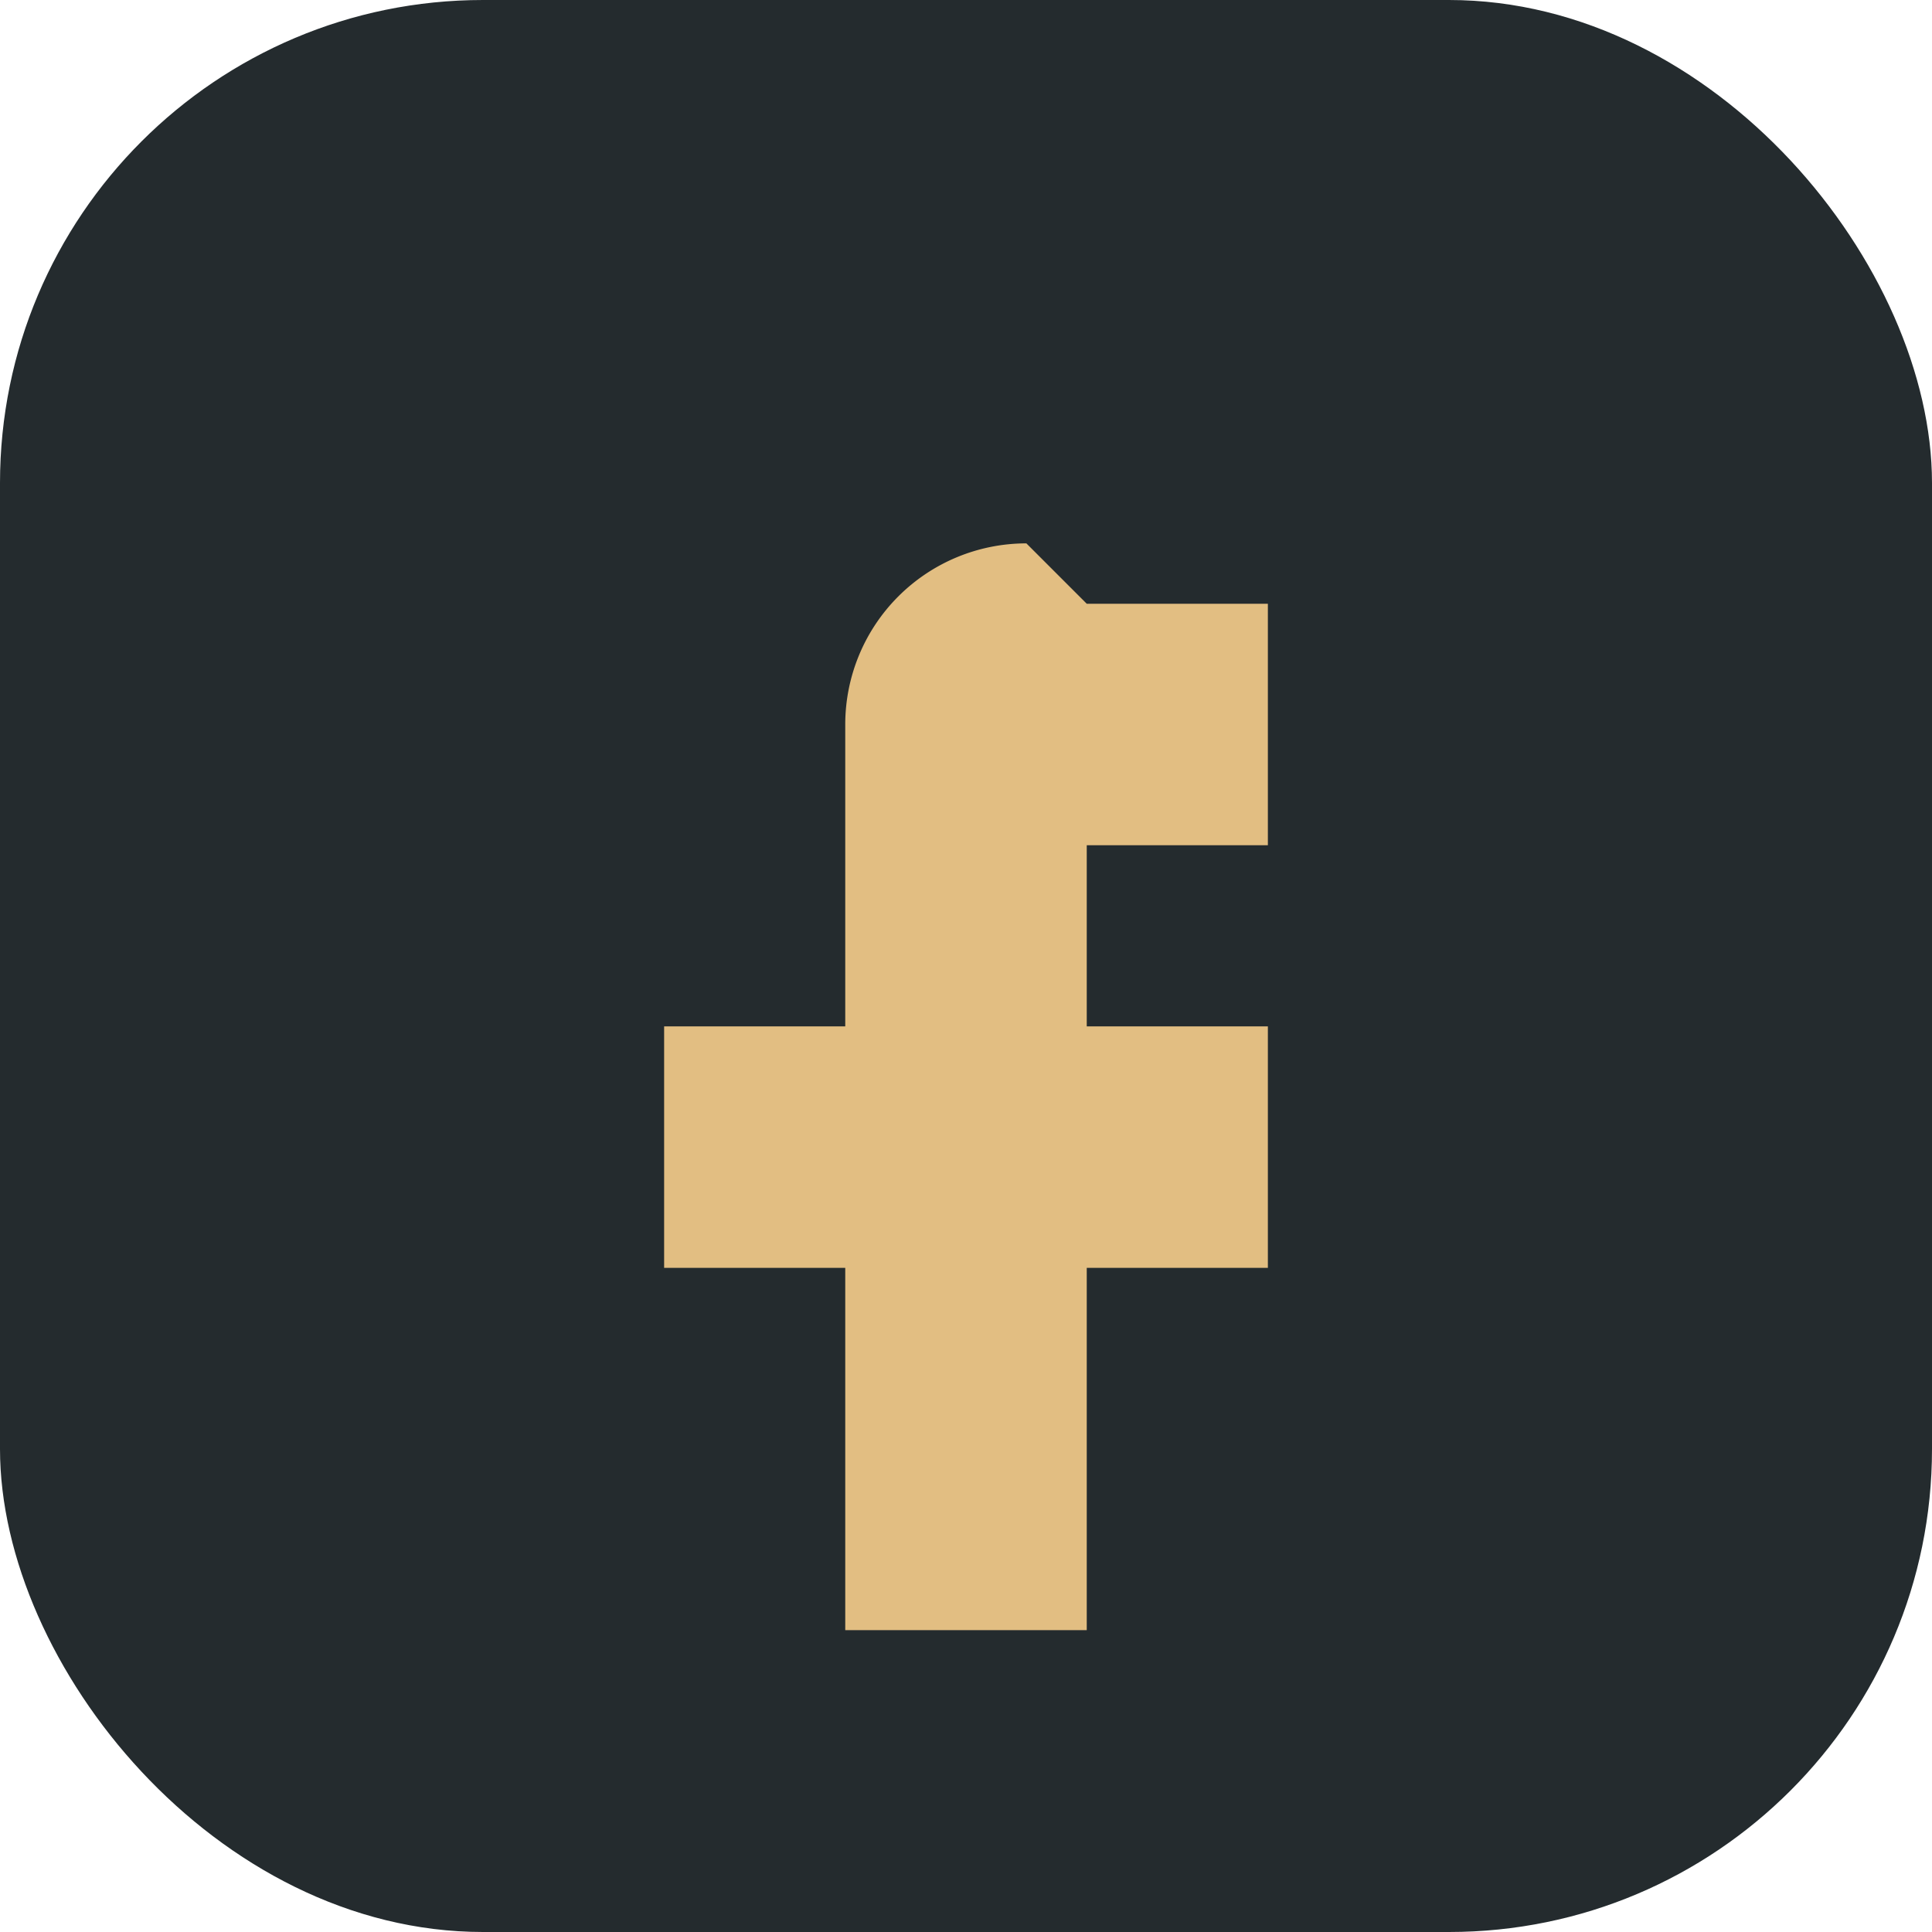
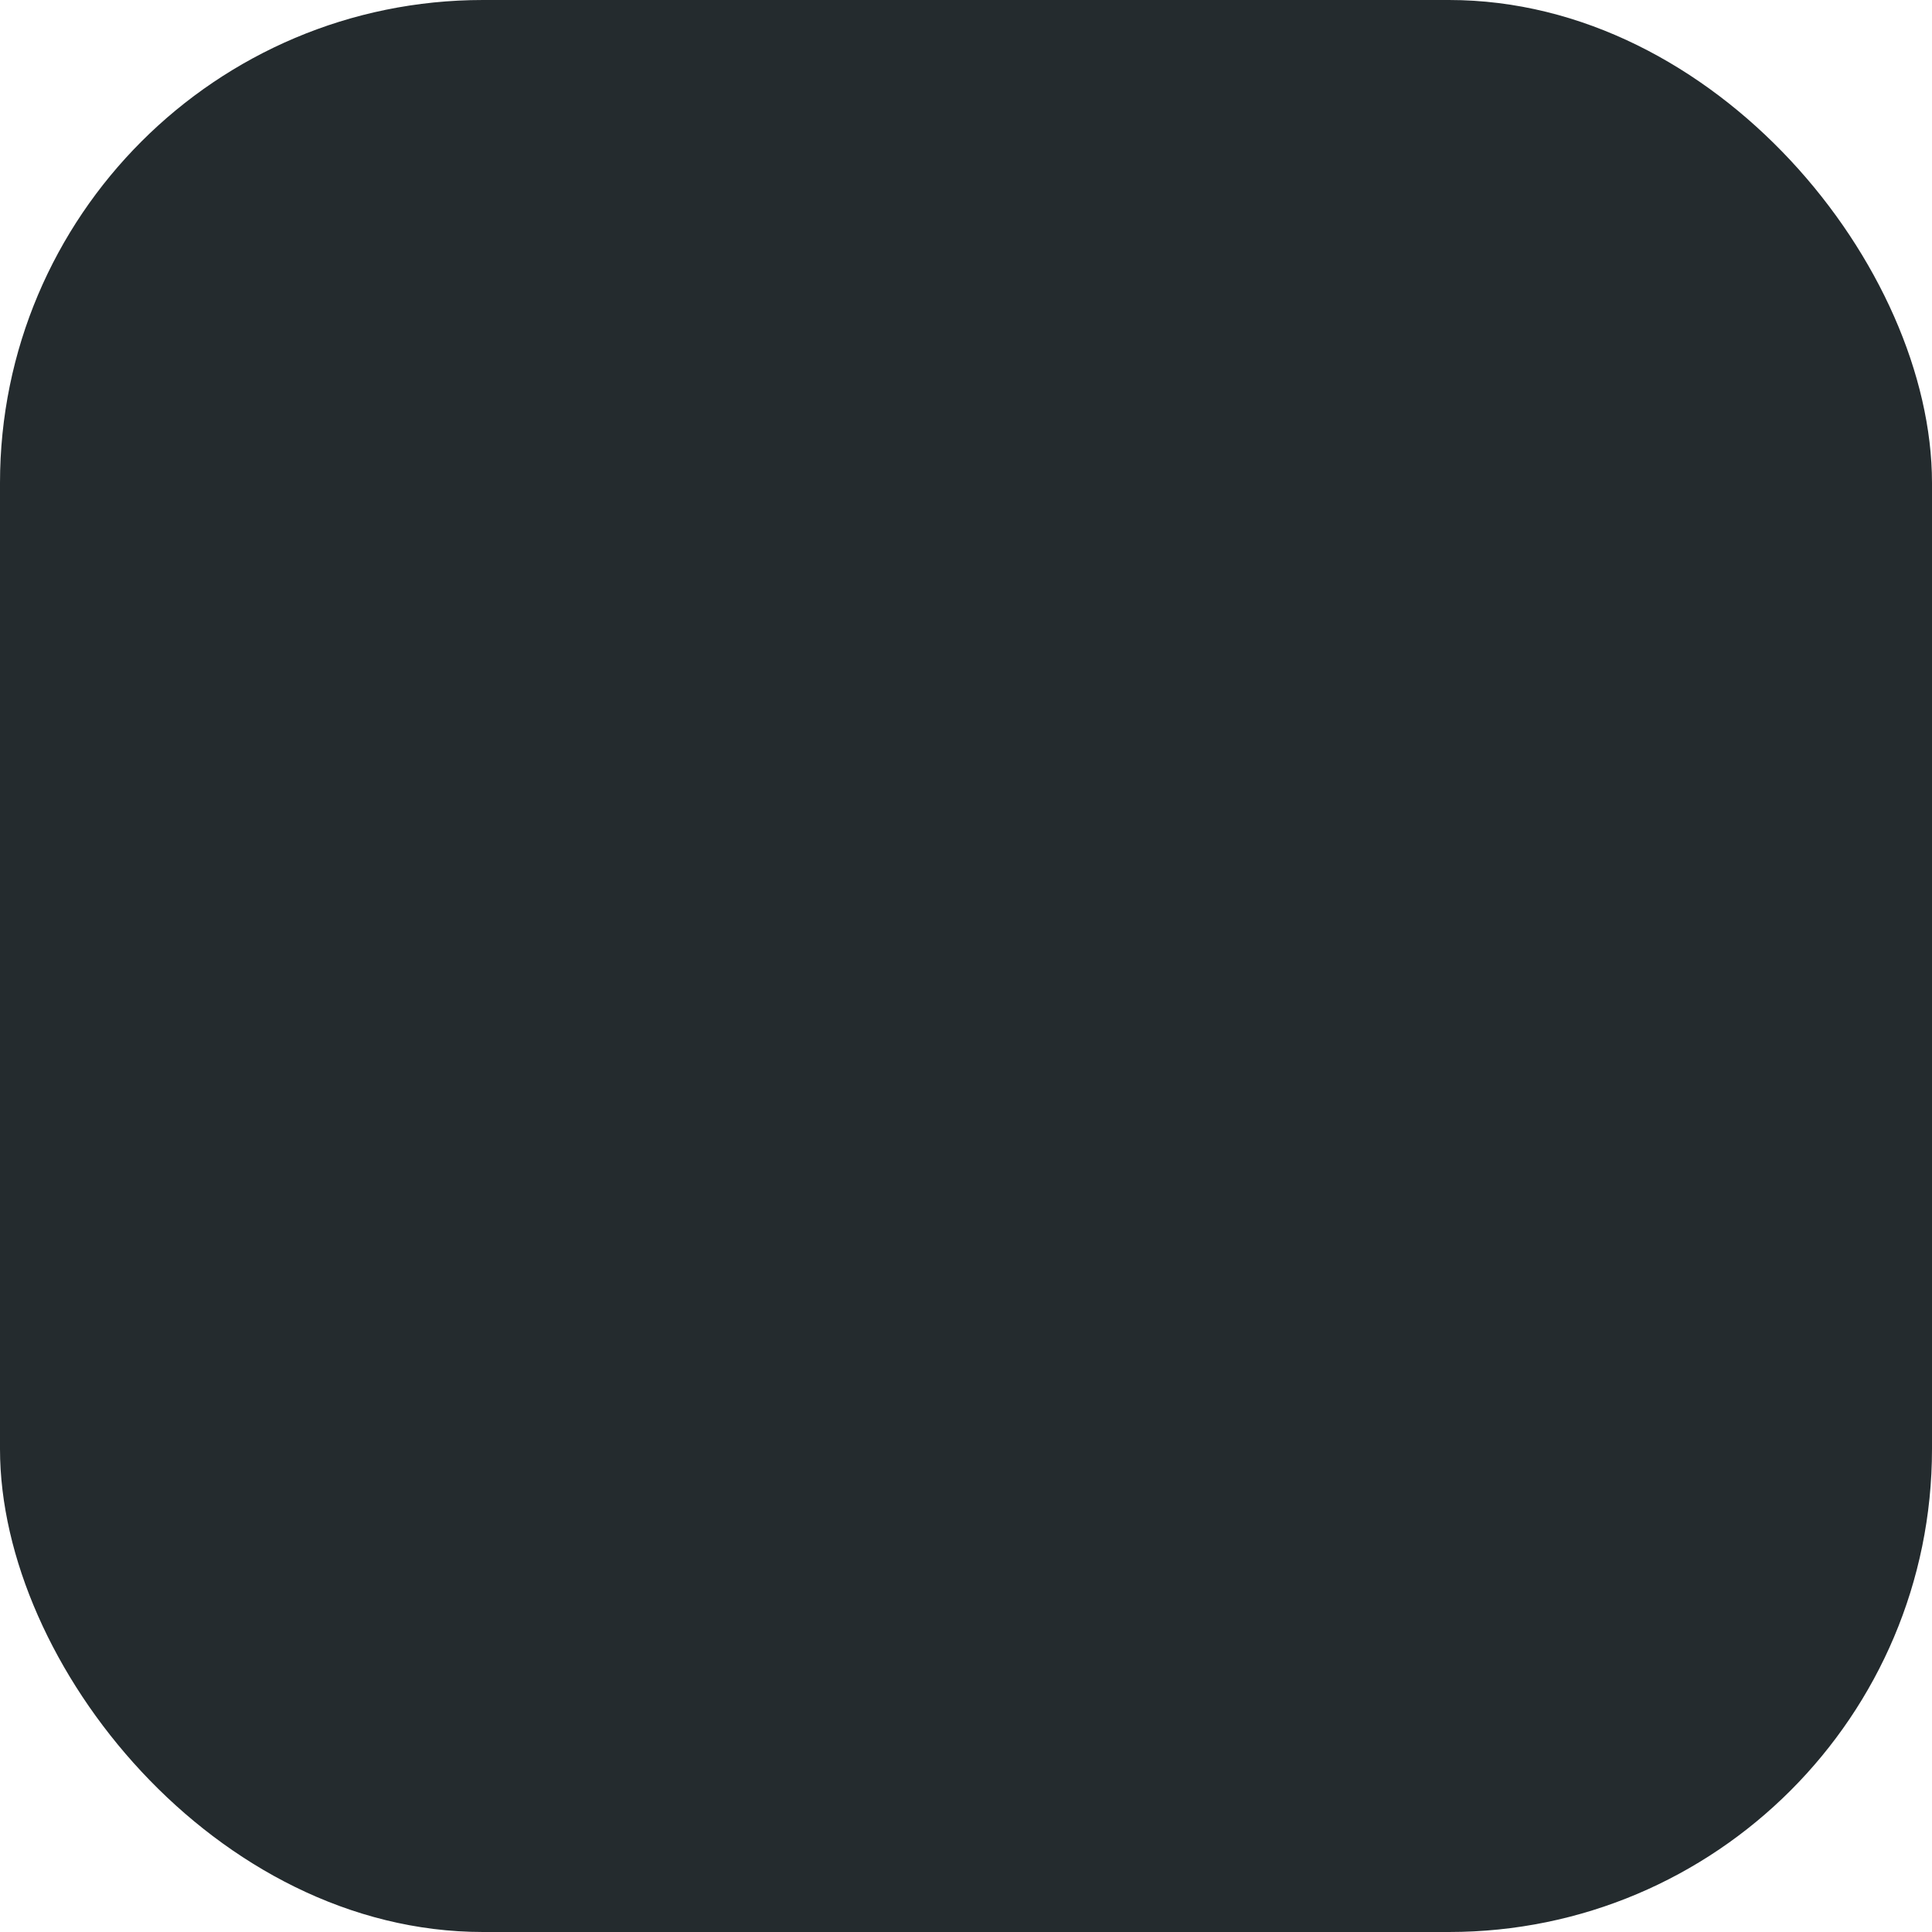
<svg xmlns="http://www.w3.org/2000/svg" viewBox="0 0 32 32">
  <rect width="32" height="32" rx="8" fill="#242B2E" />
-   <path d="M18 10h3v4h-3v3h3v4h-3v6h-4v-6h-3v-4h3v-5a3 3 0 0 1 3-3z" fill="#E2BE82" />
</svg>